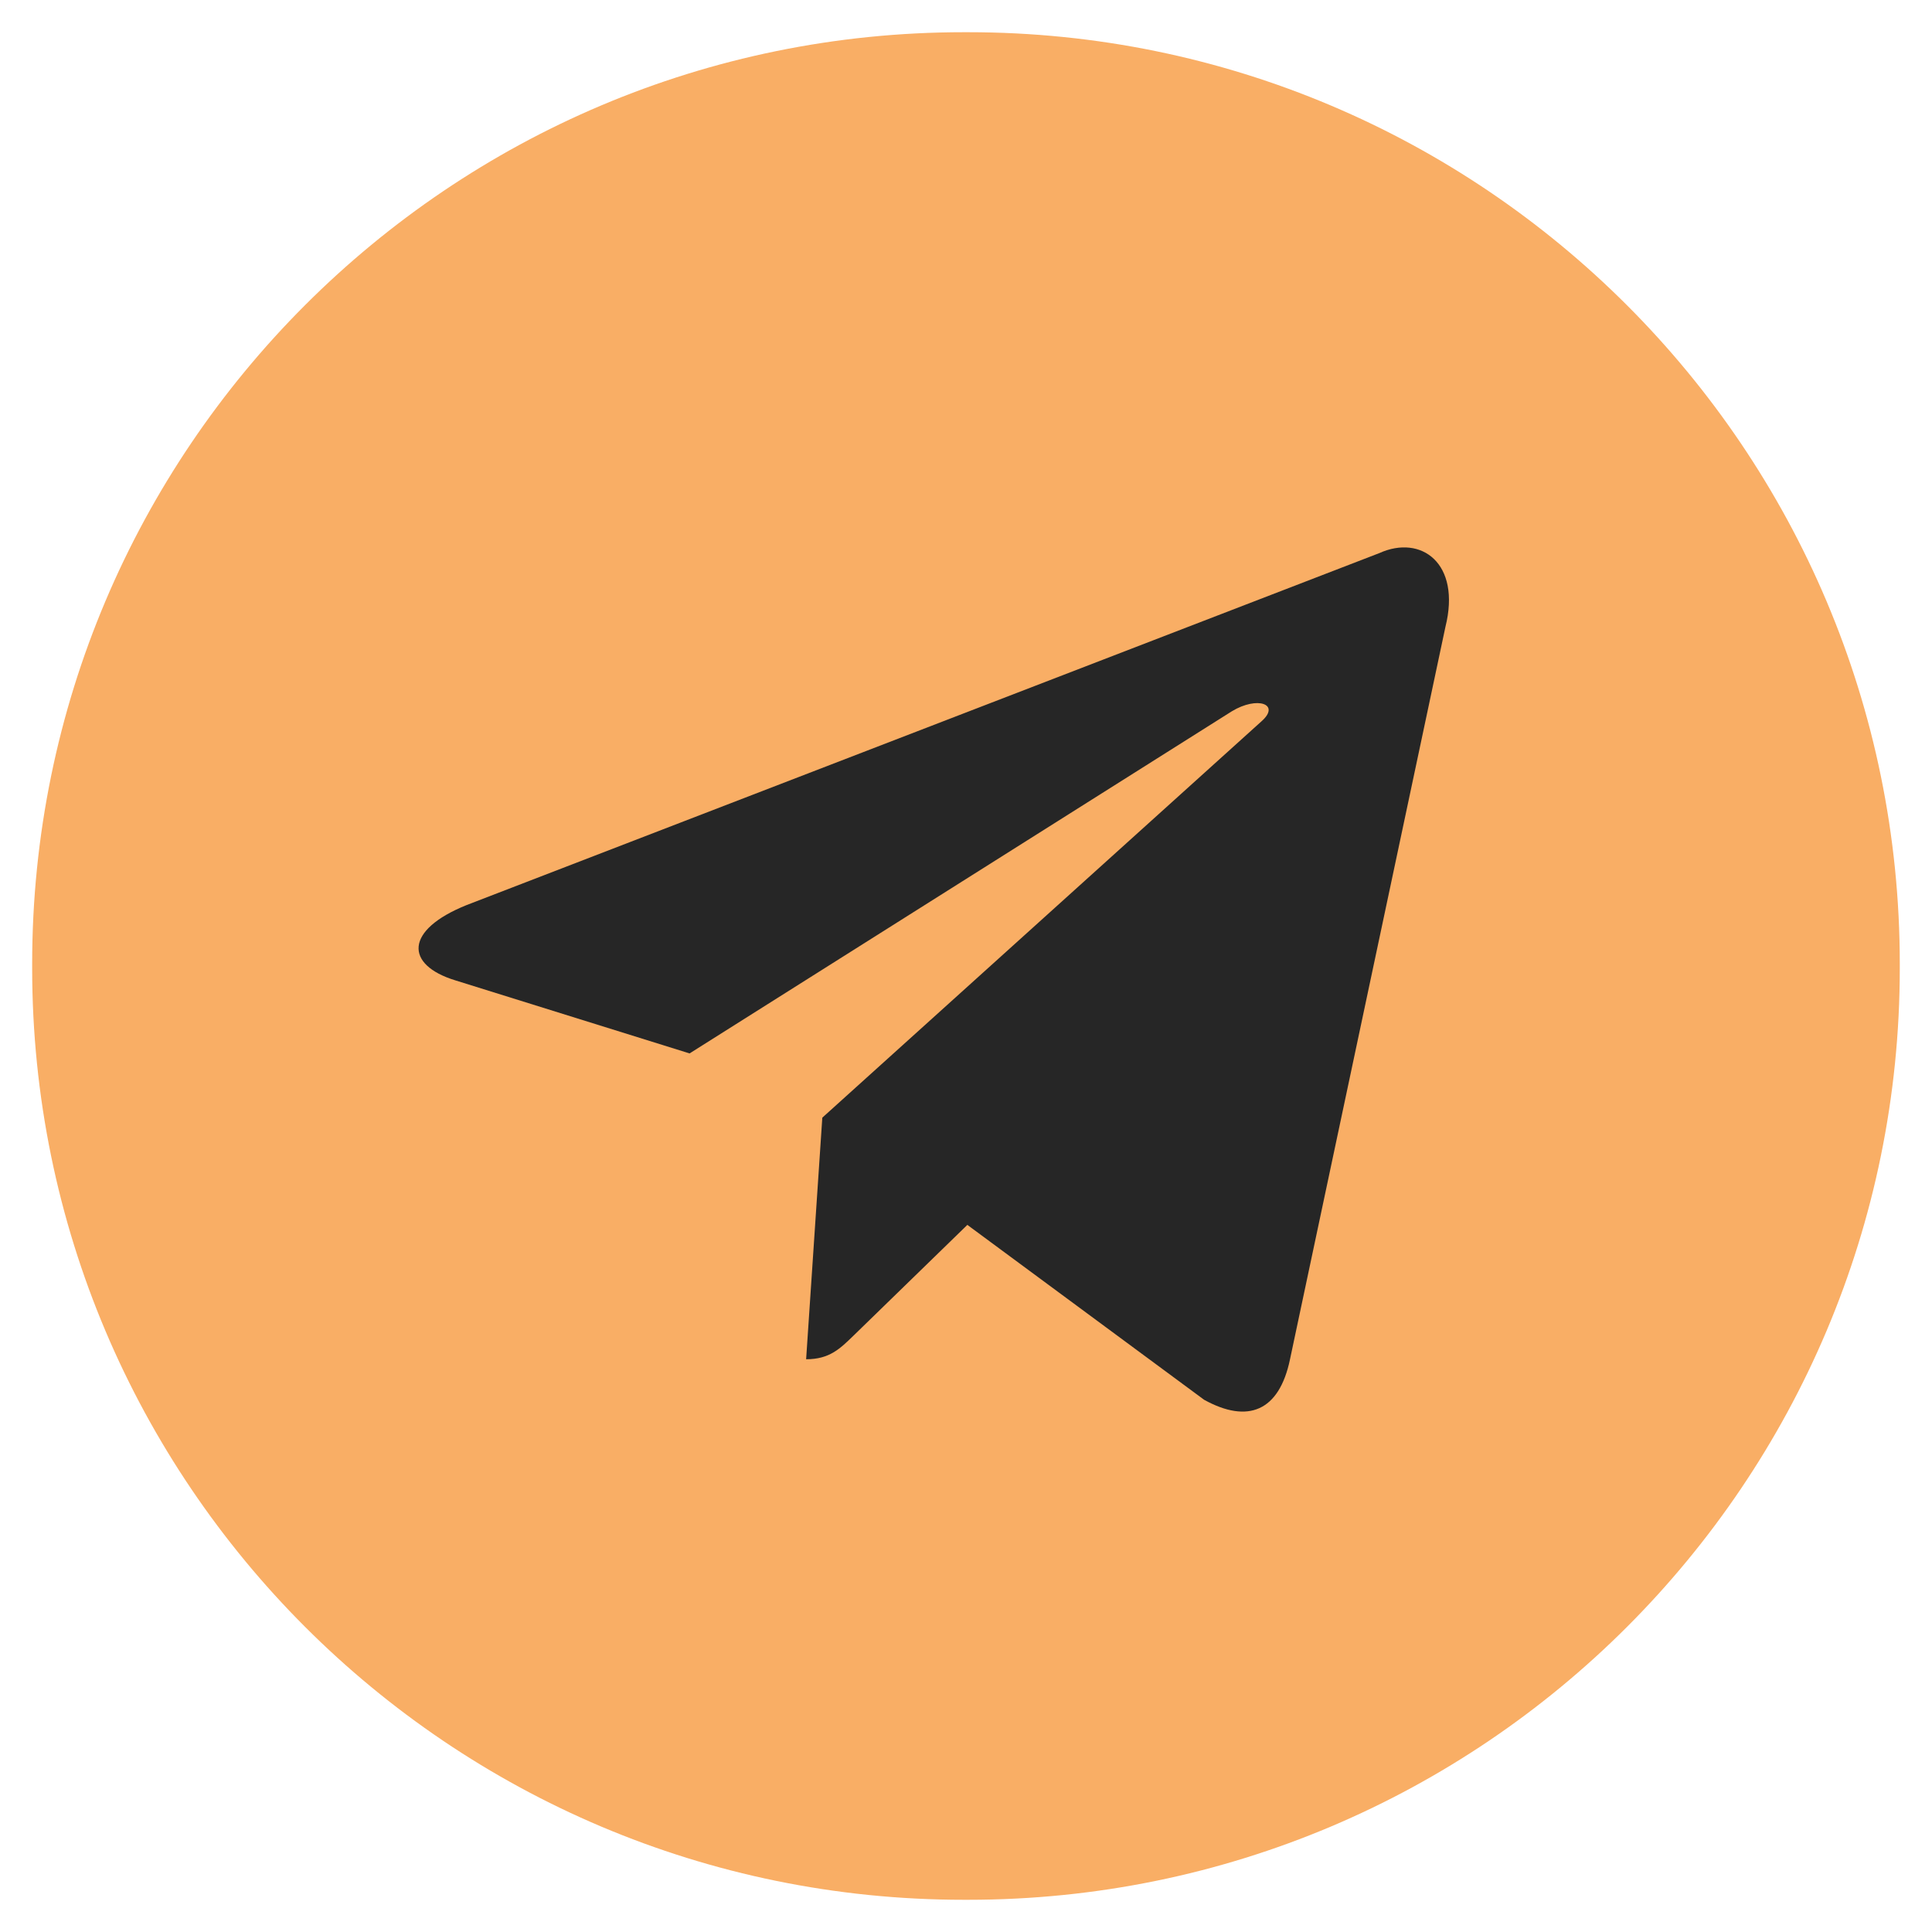
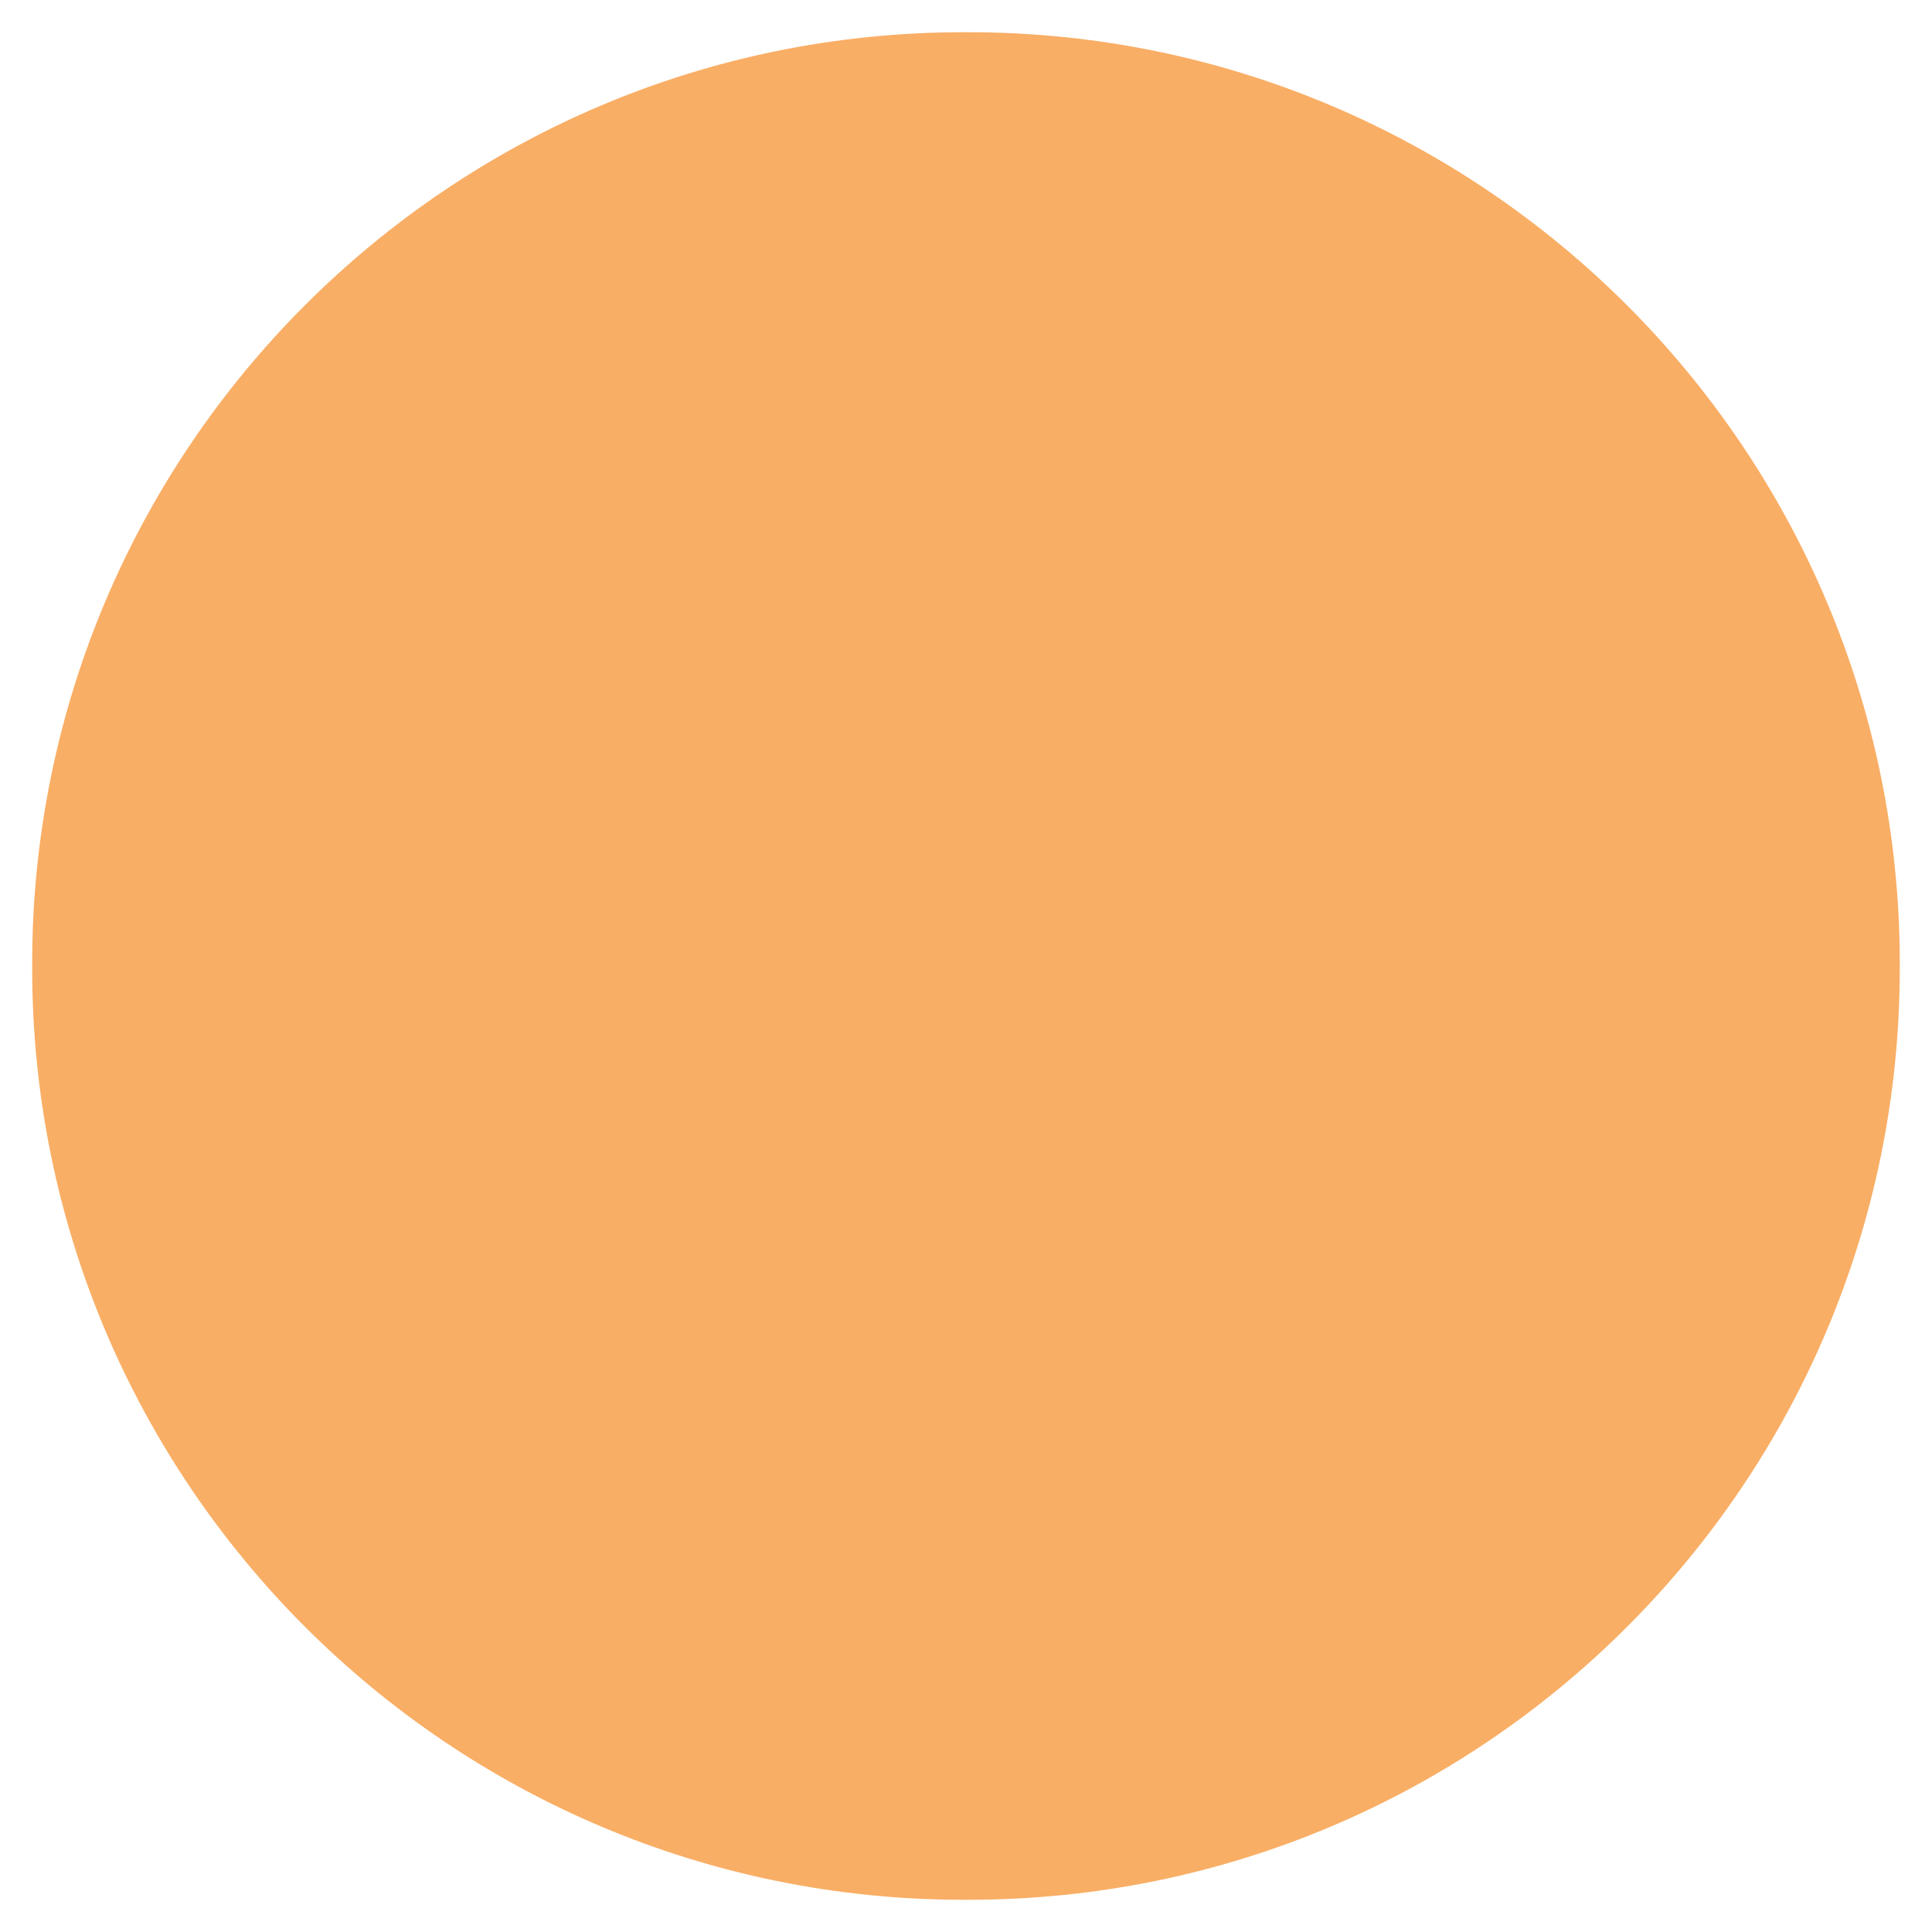
<svg xmlns="http://www.w3.org/2000/svg" width="40" height="40" viewBox="0 0 40 40" fill="none">
  <g clip-path="url(#clip0_2192_6427)">
    <path d="M20.045 39.333H19.954C9.304 39.333 0.666 30.695 0.666 20.046V19.954C0.666 9.305 9.304 0.667 19.954 0.667H20.045C30.694 0.667 39.333 9.305 39.333 19.954V20.046C39.333 30.695 30.703 39.333 20.045 39.333Z" fill="#F9AE65" />
-     <path d="M28.559 11.451L9.662 18.738C8.372 19.256 8.38 19.976 9.426 20.297L14.277 21.81L25.503 14.727C26.033 14.405 26.518 14.578 26.12 14.932L17.025 23.14H17.023L17.025 23.141L16.69 28.142C17.18 28.142 17.397 27.917 17.672 27.652L20.028 25.36L24.93 28.981C25.834 29.479 26.483 29.223 26.708 28.144L29.926 12.979C30.255 11.659 29.422 11.061 28.559 11.451Z" fill="#262626" />
  </g>
  <defs>
    <clipPath id="clip0_2192_6427">
      <rect width="40" height="40" fill="white" />
    </clipPath>
  </defs>
</svg>